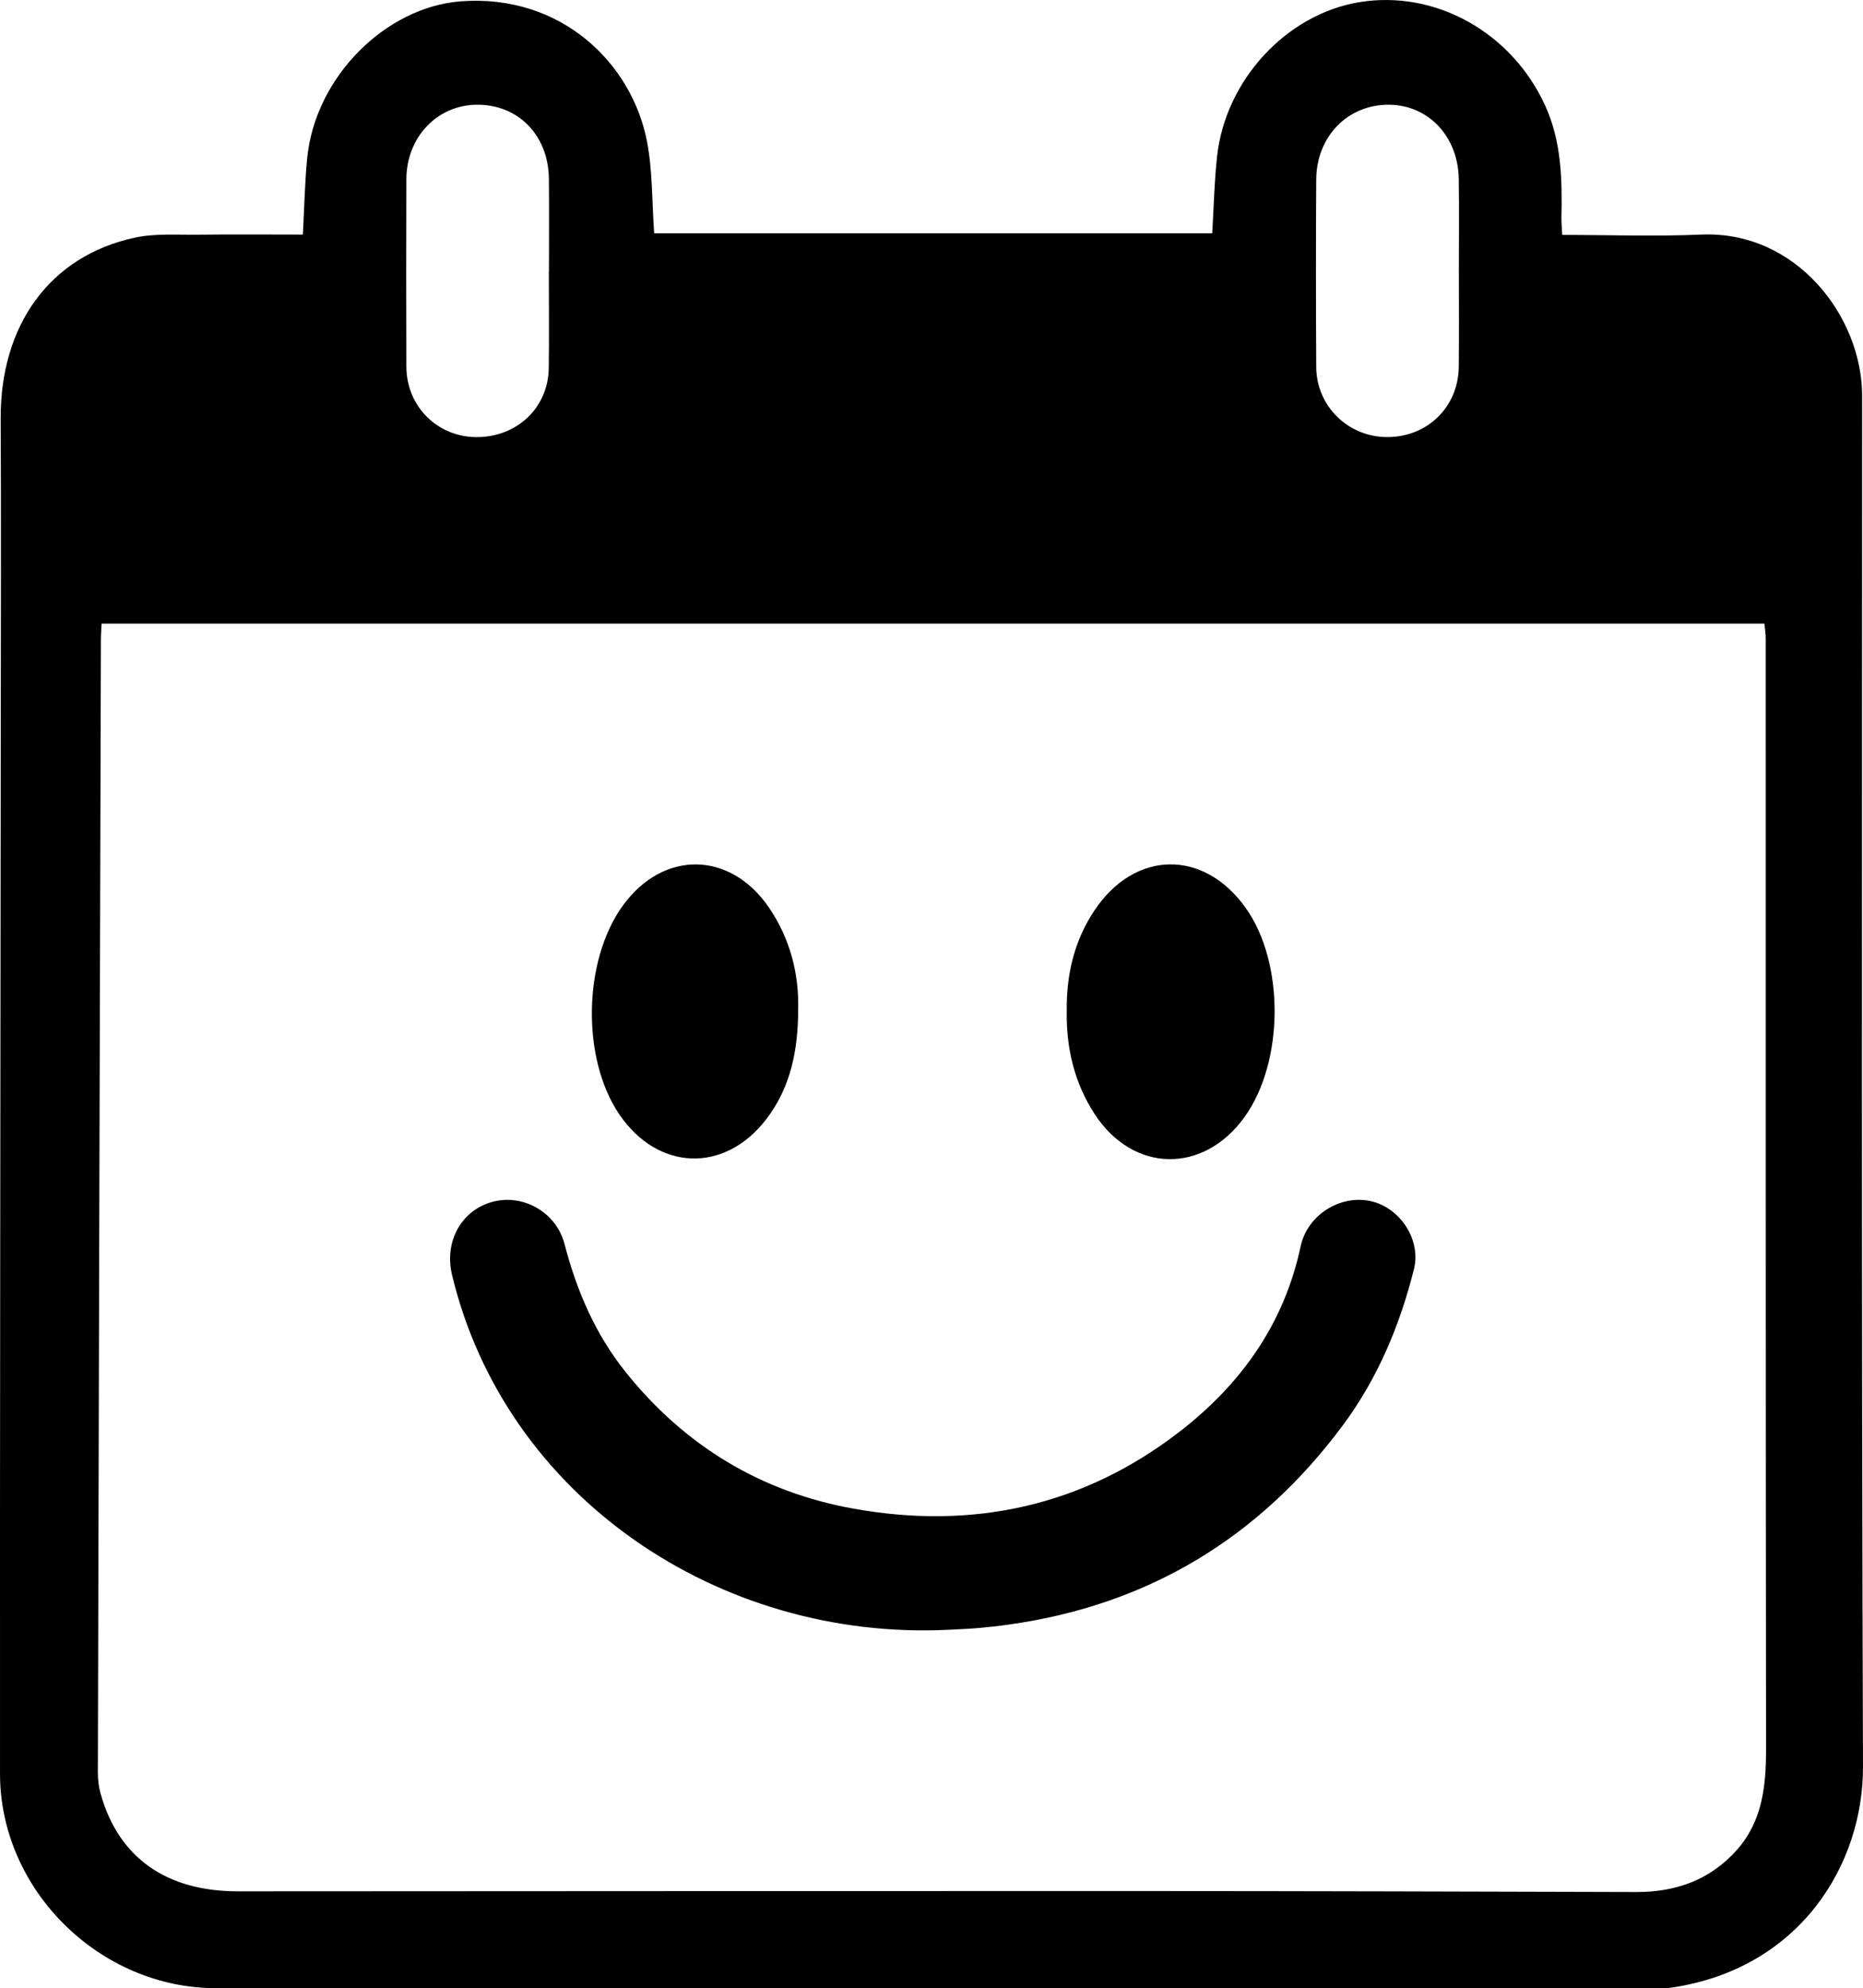
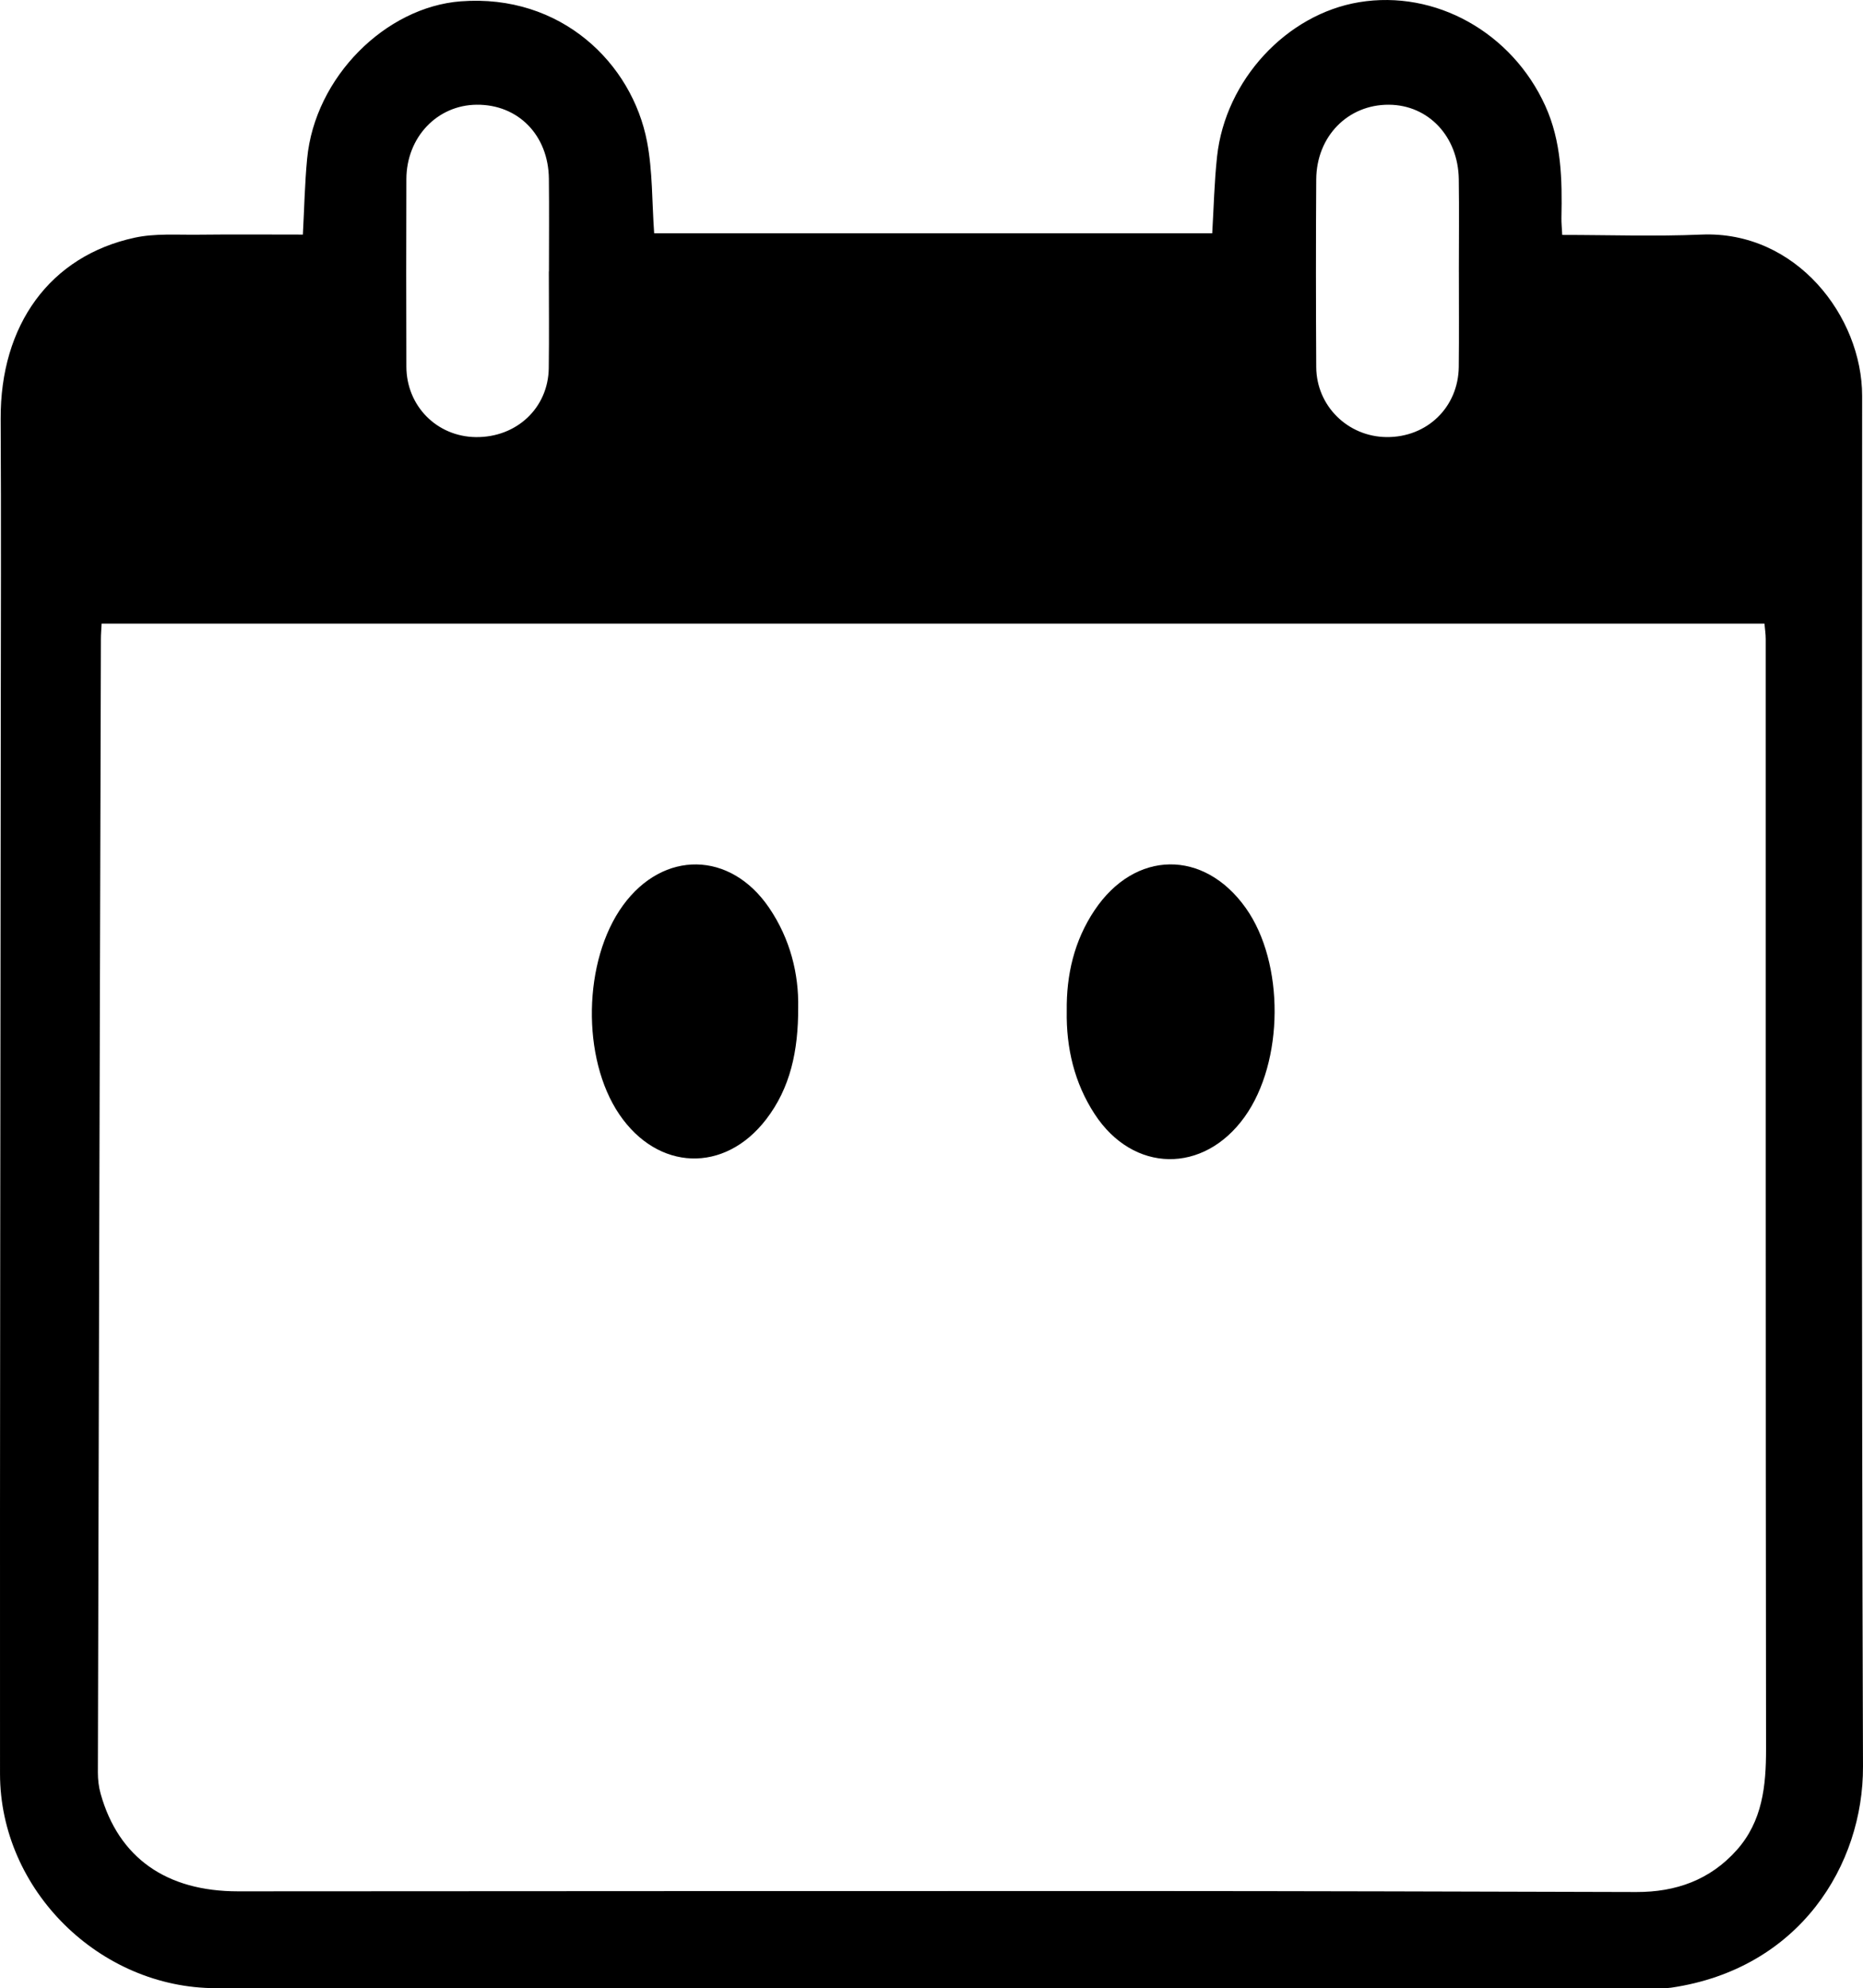
<svg xmlns="http://www.w3.org/2000/svg" id="Layer_1" viewBox="0 0 886.86 946.21">
  <path d="M144.18,111.63c.67-12.47.9-24.3,2.02-36.05C149.9,36.59,183.63,3.35,219.37.63c47.67-3.62,81.53,29.44,88.66,66.87,2.66,13.98,2.31,28.54,3.38,43.54h265.65c.73-11.97.98-24.36,2.32-36.64,3.98-36.32,33.05-67.62,67.6-73.35,36.34-6.03,72.76,14.42,88.61,49.26,7.79,17.13,8.08,35.11,7.71,53.31-.05,2.43.22,4.86.38,8.18,22.42,0,44.33.78,66.17-.16,45.28-1.95,76.6,39.08,76.6,76.76-.04,217.44-.34,434.88.41,652.32.16,46.68-30.06,96.22-91.27,105.22-2.77.41-5.64.24-8.46.24-228.11,0-456.22.03-684.33,0-55.32,0-102.76-46.67-102.79-102.01-.1-165.98.22-331.96.35-497.94.04-48.95.22-97.89-.04-146.84-.24-44.69,23.42-77.57,63.86-86.29,9.64-2.08,19.95-1.29,29.96-1.41,16.56-.19,33.11-.05,50.04-.05ZM48.37,296.8c-.15,2.99-.34,5.14-.34,7.28-.51,179.82-1.01,359.65-1.44,539.47,0,3.38.4,6.88,1.32,10.13,8.55,30.44,31.26,46.44,65.45,46.42,143.41-.07,286.83-.17,430.24-.14,78.45.02,156.91.25,235.36.47,18.8.05,35.12-5.74,47.79-19.96,12.27-13.78,13.98-30.54,13.96-48.23-.22-176.06-.13-352.12-.16-528.18,0-2.38-.38-4.75-.6-7.27H48.37ZM261.27,129.2h.05c0-14.72.13-29.43-.03-44.15-.23-20.74-14.64-35.39-34.38-35.21-18.81.17-33.39,15.46-33.46,35.39-.11,29.75-.09,59.49,0,89.24.05,18.76,14.53,33.33,33.07,33.55,19.38.23,34.45-13.86,34.71-32.8.21-15.34.04-30.68.04-46.03ZM694.48,129.49c0-14.74.17-29.48-.04-44.21-.29-20.38-14.51-35.35-33.32-35.44-19.46-.09-34.4,15.02-34.54,35.51-.2,29.79-.17,59.58,0,89.36.1,18.49,15.06,33.15,33.53,33.3,19.21.16,34.08-14.18,34.32-33.38.18-15.05.04-30.1.06-45.15Z" />
-   <path d="M451.4,775.63c-109.11,5.28-210.87-63.17-236.22-168.92-3.79-15.79,4.37-30.62,19.11-34.71,14.34-3.99,30.4,4.58,34.43,20,5.84,22.36,14.65,42.93,29.2,61.08,28.18,35.17,64.58,57.06,108.57,64.93,56.54,10.12,108.91-1.1,154.86-36.53,29.3-22.59,49.88-51.26,57.78-88.25,3.33-15.6,19.86-25.27,34.48-21.33,13.52,3.64,22.86,18.59,19.5,32.04-6.72,26.85-17.3,52.07-33.88,74.39-39.79,53.55-92.62,85.47-158.85,94.8-4.94.7-9.9,1.25-14.87,1.68-4.69.41-9.39.56-14.09.82Z" />
  <path d="M507.81,481.11c-.21-17.2,3.54-33.41,13.22-47.88,19.23-28.76,52.11-29.18,72.05-1.04,18.47,26.06,18.21,73.1-.57,99.32-19.56,27.31-53.1,26.82-71.45-1.37-9.62-14.77-13.54-31.36-13.25-49.03Z" />
  <path d="M379.97,479.46c.07,20.75-3.79,38.36-15.27,53.27-19.87,25.81-51.6,24.52-69.87-2.37-18.11-26.64-17.3-73.28,1.71-99.45,19.22-26.45,51.15-25.95,69.55,1.06,10.21,14.99,14.17,31.71,13.88,47.49Z" />
</svg>